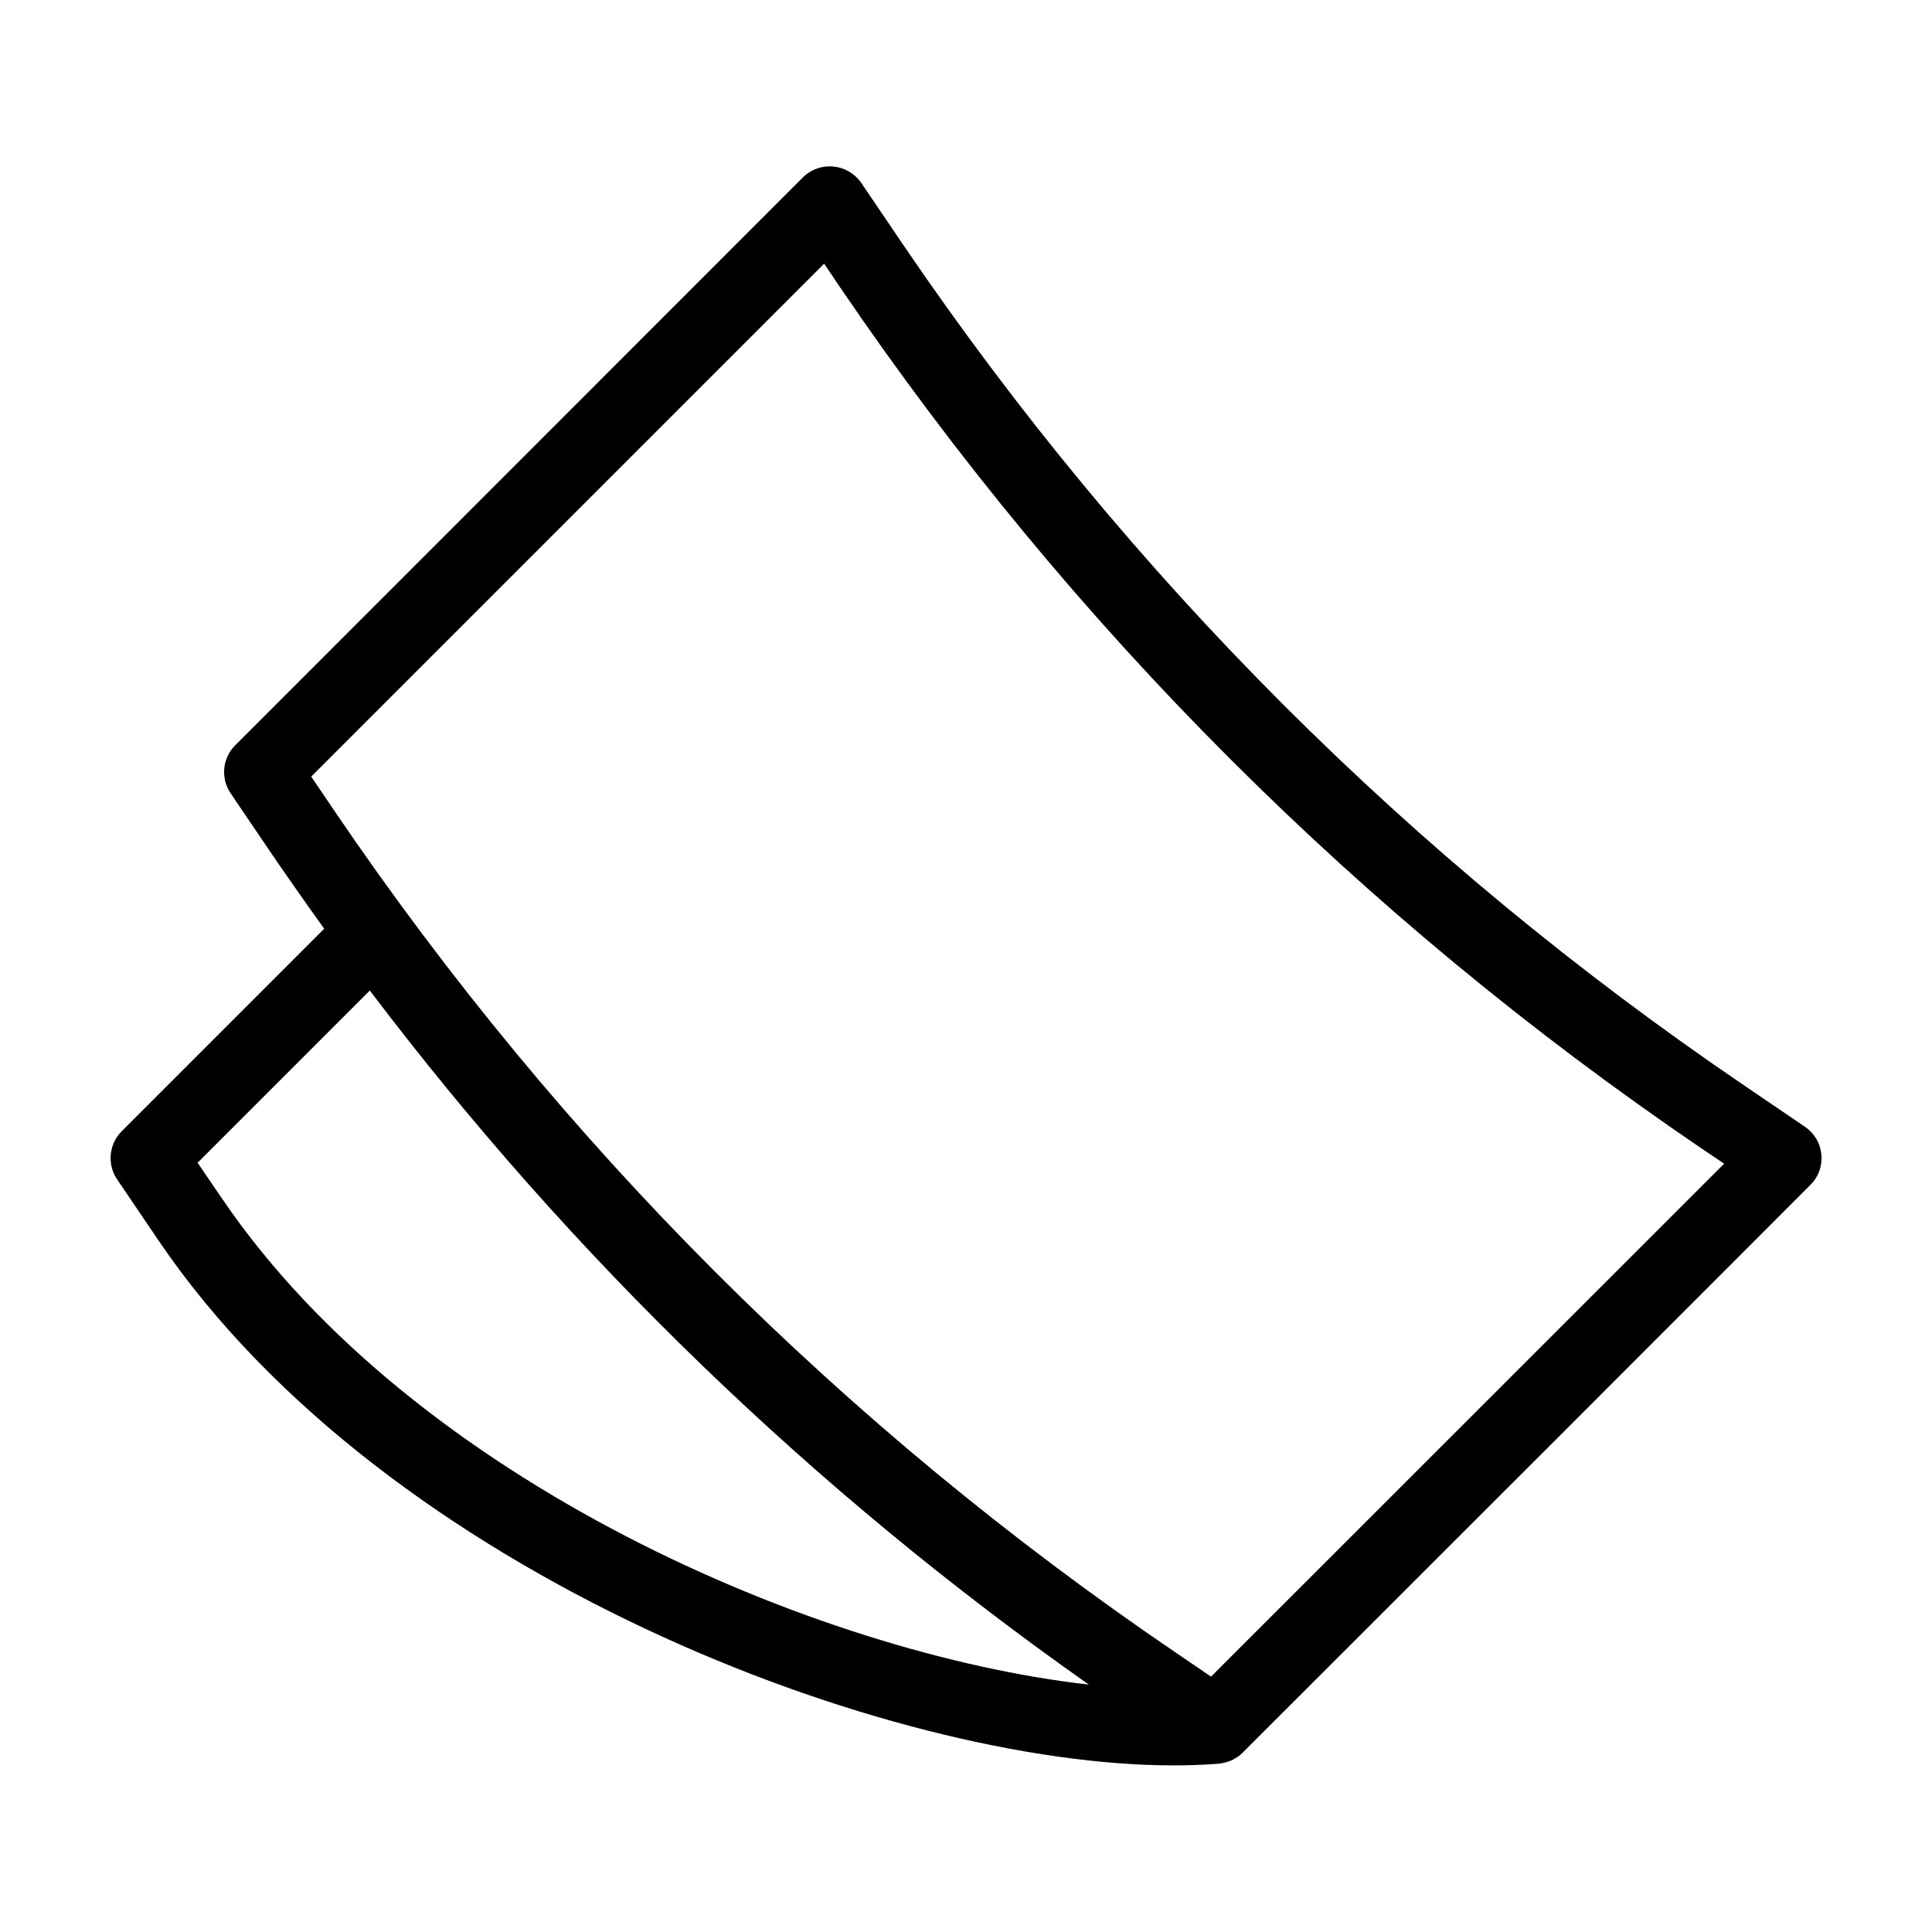
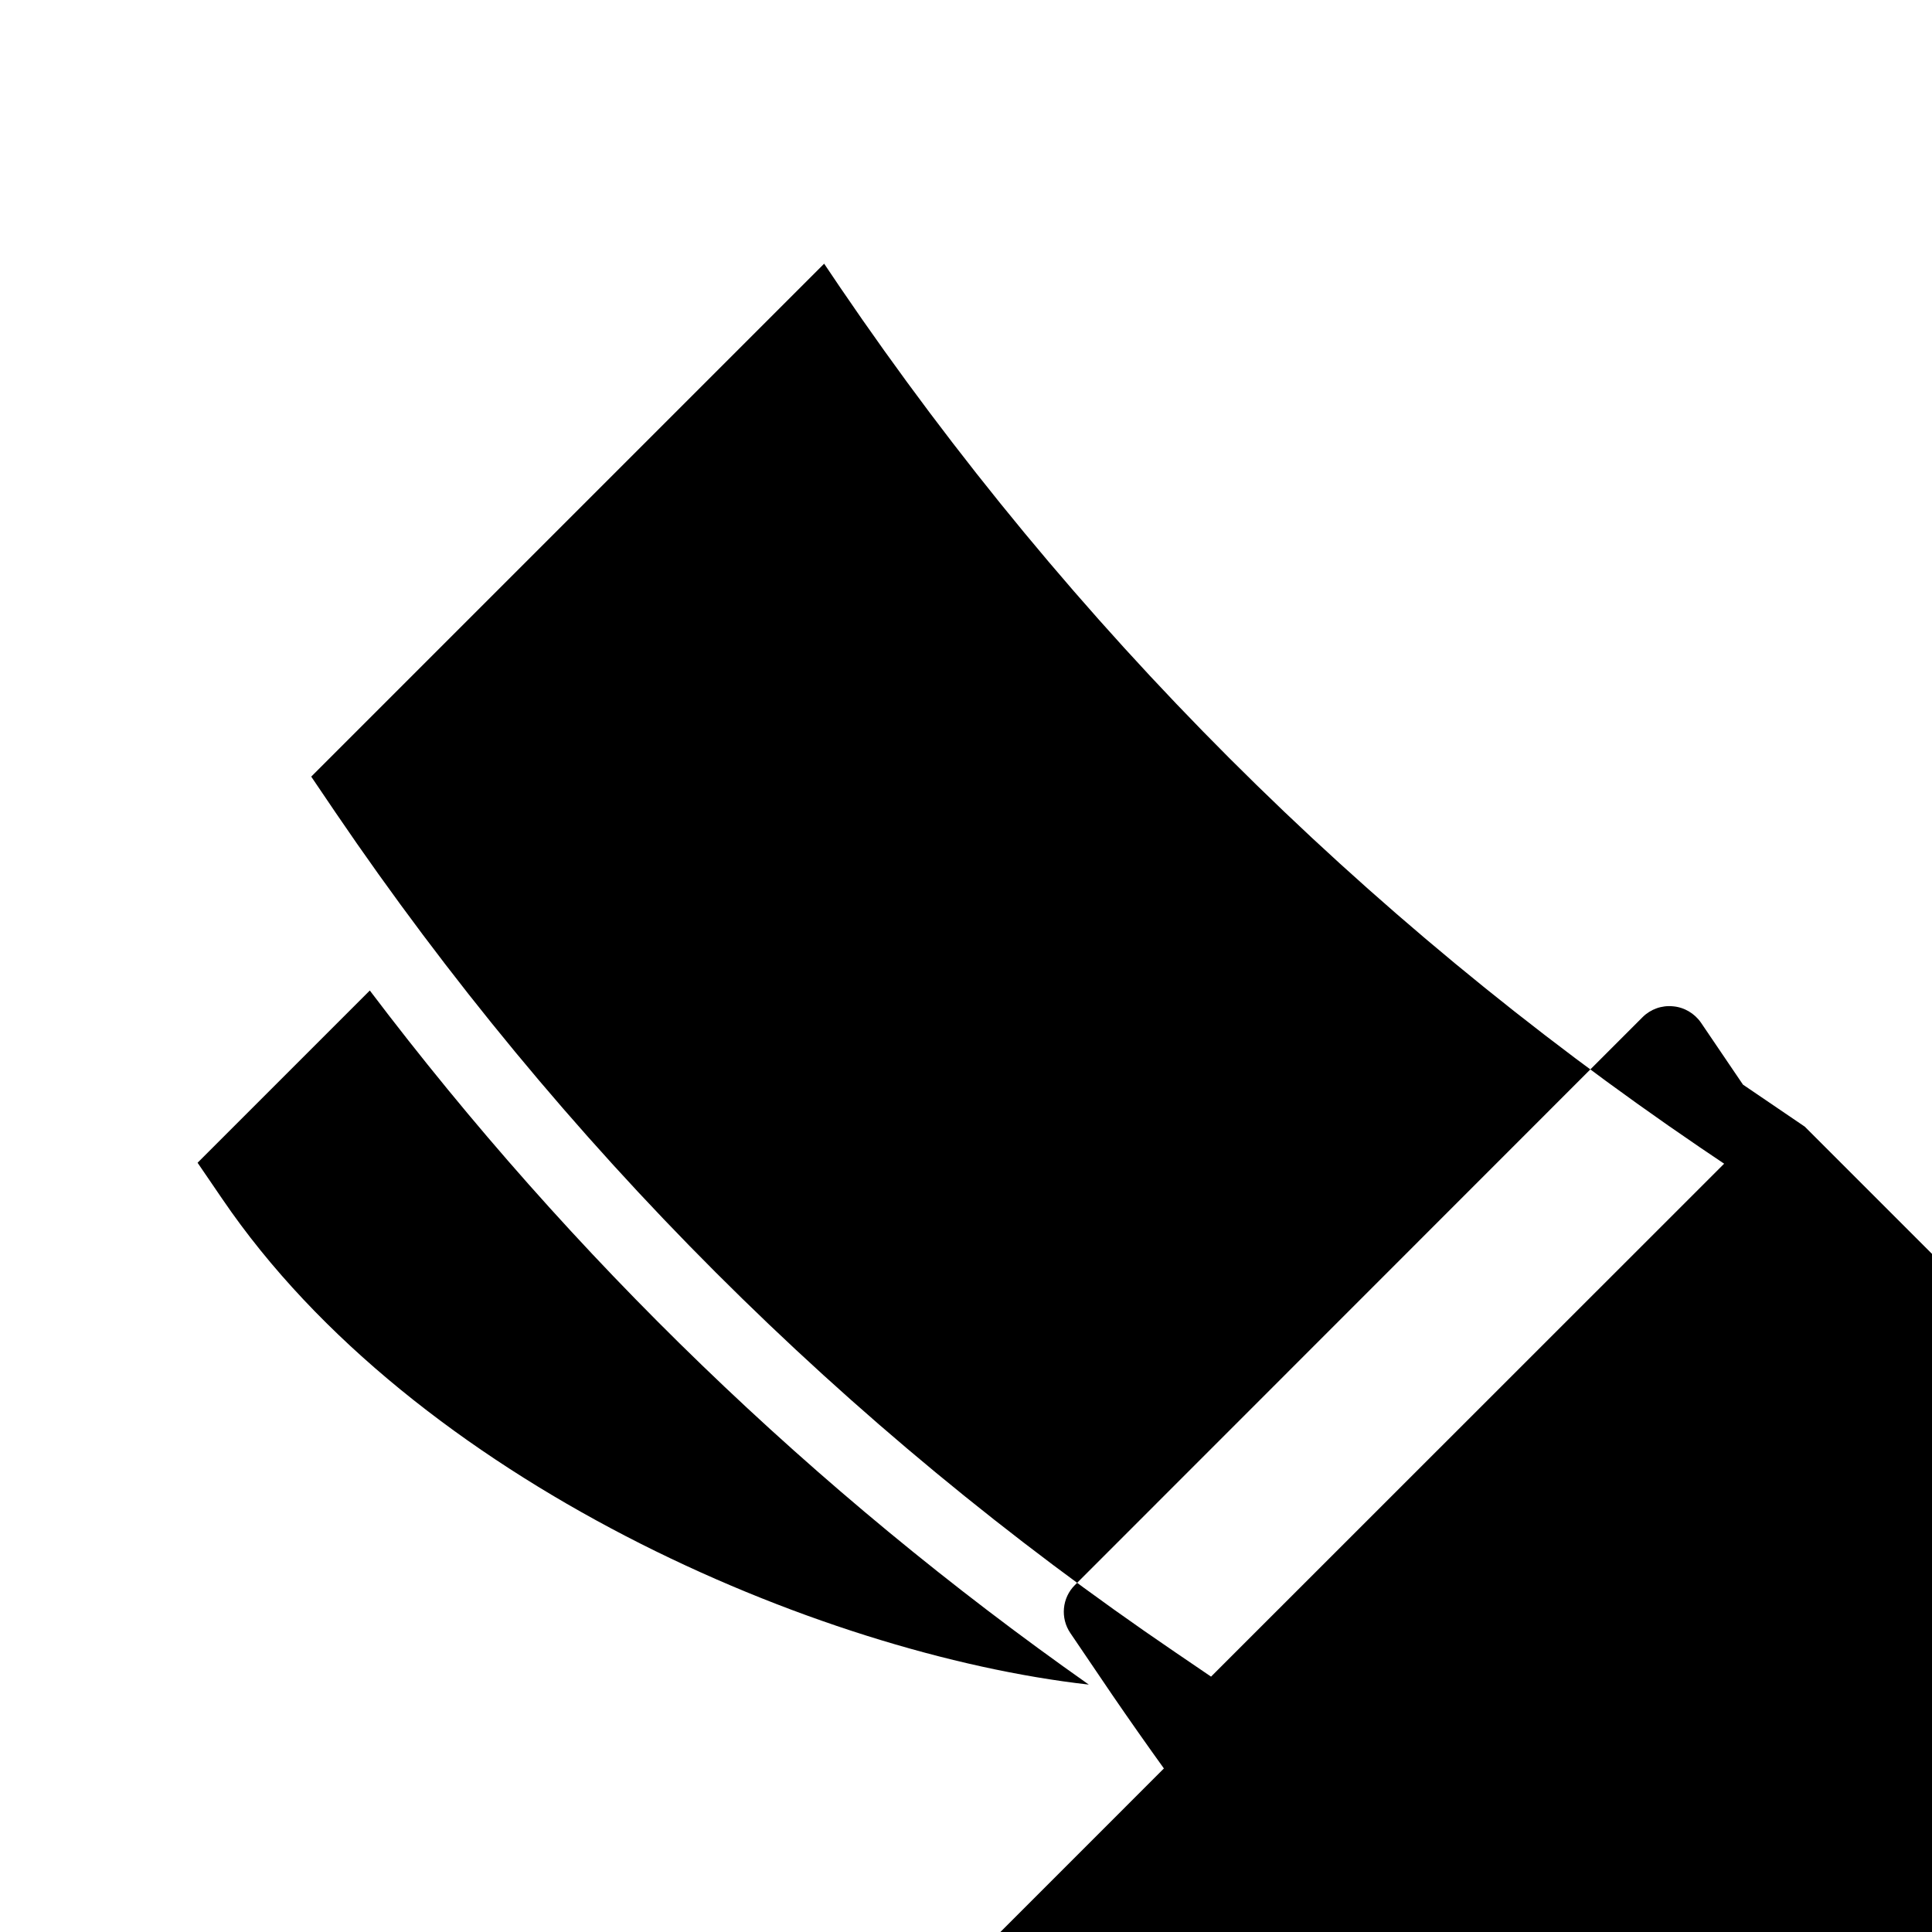
<svg xmlns="http://www.w3.org/2000/svg" fill="#000000" width="800px" height="800px" version="1.1" viewBox="144 144 512 512">
-   <path d="m622.28 442.57-16.375-11.133c-87.91-59.754-162.78-134.62-222.53-222.54l-11.133-16.426c-1.711-2.465-4.434-4.078-7.406-4.328-2.973-0.301-5.945 0.754-8.062 2.871l-150.43 150.49c-3.426 3.375-3.93 8.766-1.211 12.746l11.133 16.426c4.484 6.551 9.02 13 13.652 19.445l-53.652 53.656c-3.426 3.426-3.93 8.816-1.211 12.797l11.133 16.426c60.207 88.52 193.61 138.85 268.78 138.85 4.231 0 8.262-0.152 12.043-0.453 0.25 0 0.453-0.102 0.656-0.102 0.25-0.051 0.504-0.102 0.754-0.152 0.352-0.051 0.707-0.203 1.059-0.301 0.25-0.102 0.504-0.152 0.707-0.25 0.402-0.152 0.754-0.352 1.109-0.605 0.203-0.102 0.352-0.203 0.555-0.301 0.504-0.352 1.008-0.754 1.461-1.211l84.289-84.238 66.148-66.199c2.168-2.117 3.223-5.09 2.922-8.062-0.254-3.027-1.867-5.695-4.387-7.41zm-419.42 19.094-6.5-9.523 45.645-45.645c53.656 70.887 117.59 132.61 190.54 183.94-71.84-8.109-178.75-53.855-229.68-128.77zm262.08 126.66-9.473-6.449c-87.914-59.754-162.78-134.62-222.54-222.54l-6.449-9.523 135.93-135.93 4.281 6.348c61.215 89.984 137.89 166.66 227.88 227.88l6.348 4.281z" />
+   <path d="m622.28 442.57-16.375-11.133l-11.133-16.426c-1.711-2.465-4.434-4.078-7.406-4.328-2.973-0.301-5.945 0.754-8.062 2.871l-150.43 150.49c-3.426 3.375-3.93 8.766-1.211 12.746l11.133 16.426c4.484 6.551 9.02 13 13.652 19.445l-53.652 53.656c-3.426 3.426-3.93 8.816-1.211 12.797l11.133 16.426c60.207 88.52 193.61 138.85 268.78 138.85 4.231 0 8.262-0.152 12.043-0.453 0.25 0 0.453-0.102 0.656-0.102 0.25-0.051 0.504-0.102 0.754-0.152 0.352-0.051 0.707-0.203 1.059-0.301 0.25-0.102 0.504-0.152 0.707-0.25 0.402-0.152 0.754-0.352 1.109-0.605 0.203-0.102 0.352-0.203 0.555-0.301 0.504-0.352 1.008-0.754 1.461-1.211l84.289-84.238 66.148-66.199c2.168-2.117 3.223-5.09 2.922-8.062-0.254-3.027-1.867-5.695-4.387-7.41zm-419.42 19.094-6.5-9.523 45.645-45.645c53.656 70.887 117.59 132.61 190.54 183.94-71.84-8.109-178.75-53.855-229.68-128.77zm262.08 126.66-9.473-6.449c-87.914-59.754-162.78-134.62-222.54-222.54l-6.449-9.523 135.93-135.93 4.281 6.348c61.215 89.984 137.89 166.66 227.88 227.88l6.348 4.281z" />
</svg>